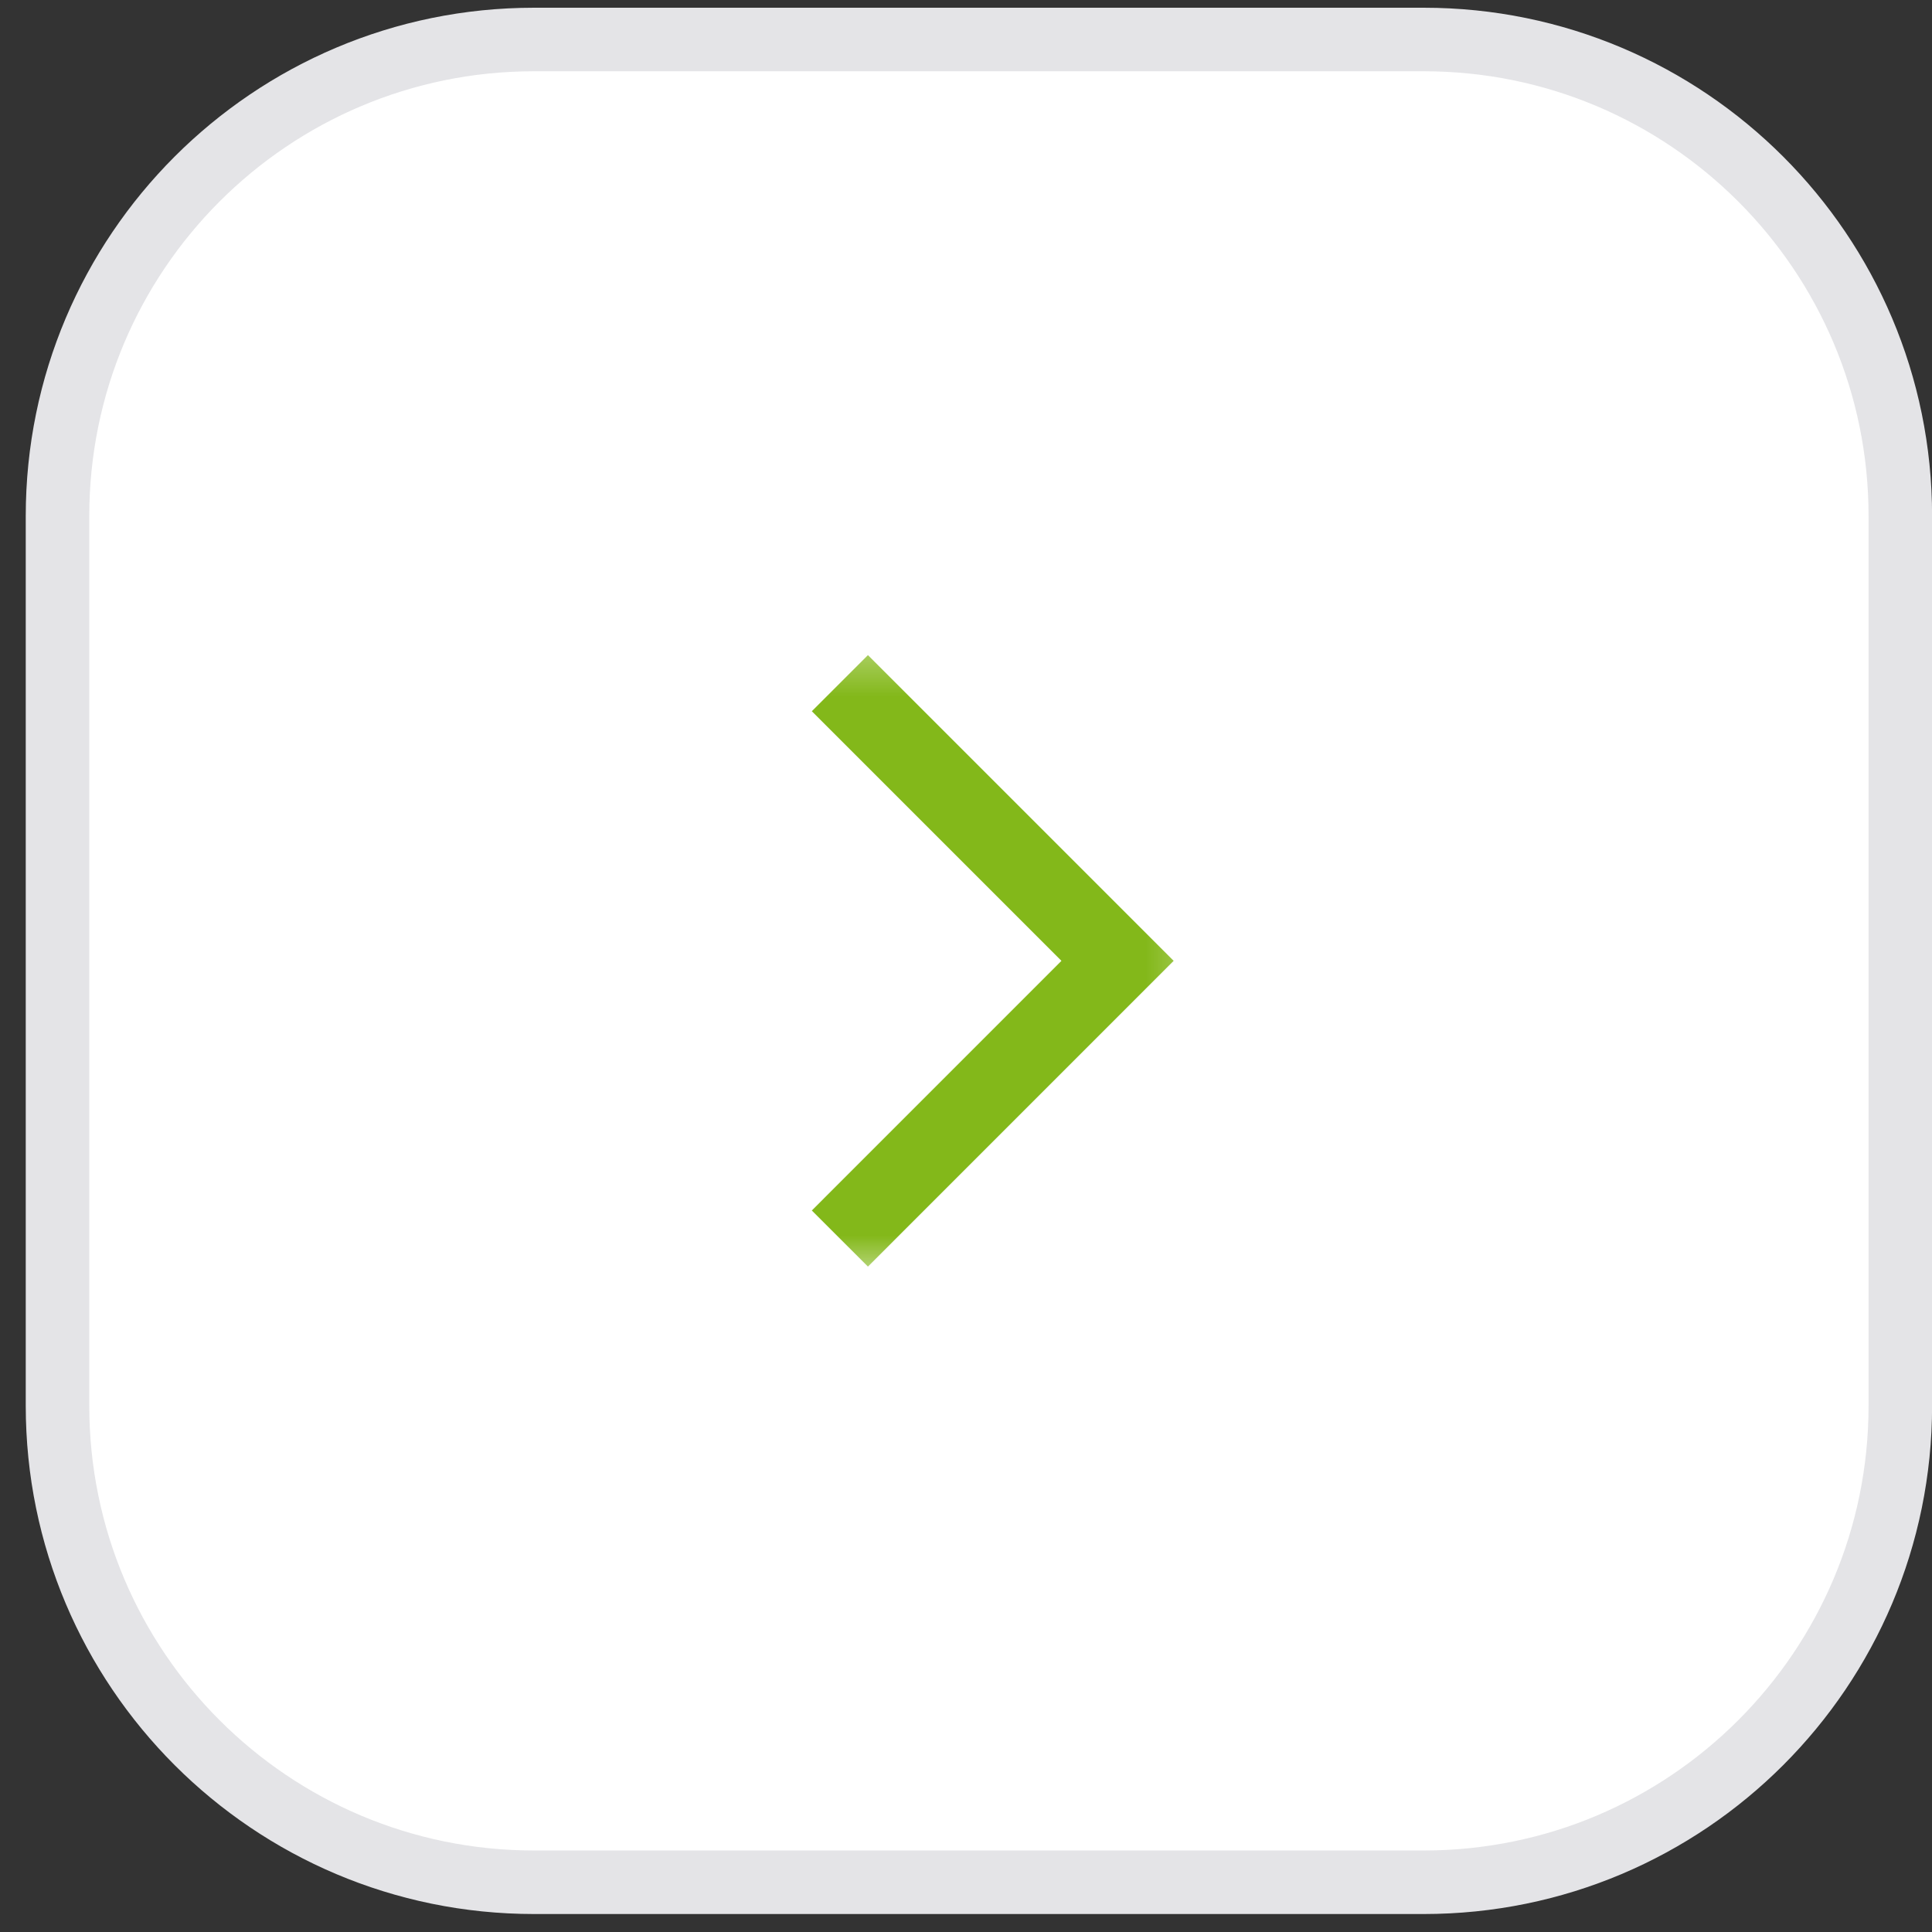
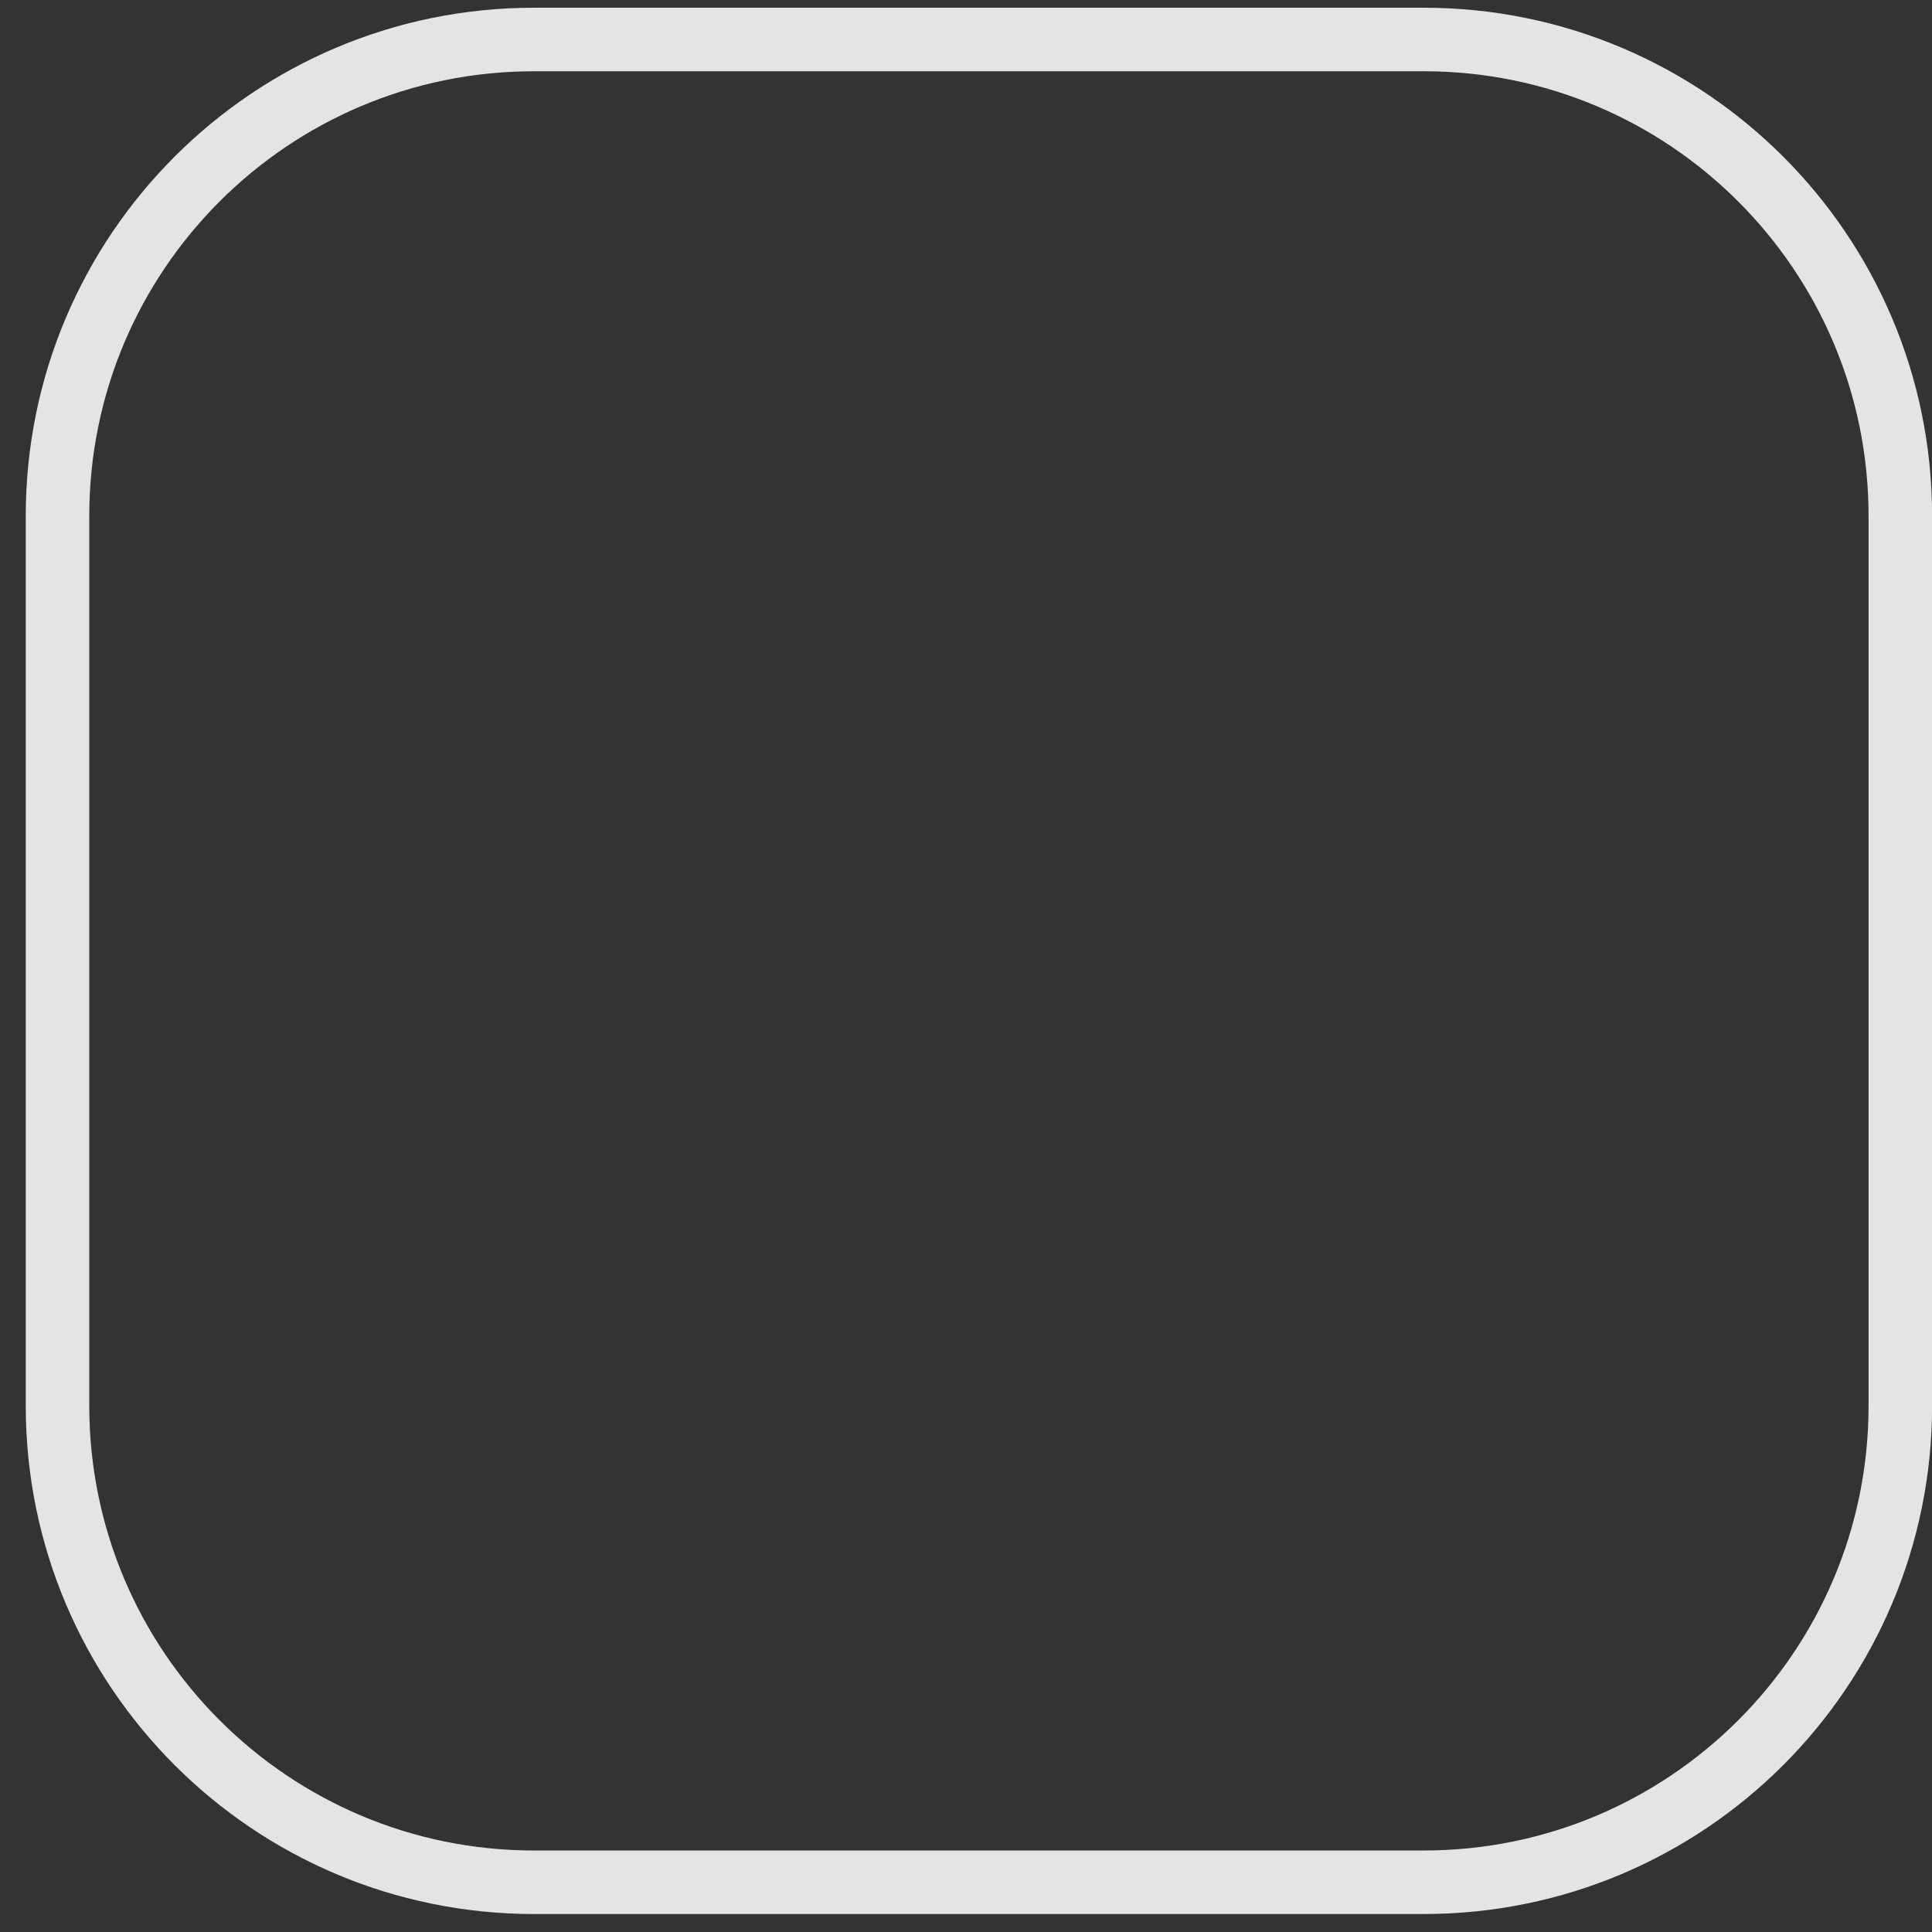
<svg xmlns="http://www.w3.org/2000/svg" width="43" height="43" fill="none">
  <rect width="100%" height="100%" fill="#333333" stroke="none" />
-   <path fill="#fff" d="M31.686.879h-19.8C6.028.879 1.28 5.628 1.28 11.486v19.8c0 5.858 4.75 10.607 10.607 10.607h19.8c5.859 0 10.608-4.749 10.608-10.607v-19.8c0-5.858-4.75-10.607-10.607-10.607z" />
  <path stroke="#E4E4E7" stroke-width="1.414" d="M31.686.879h-19.8C6.028.879 1.28 5.628 1.28 11.486v19.8c0 5.858 4.75 10.607 10.607 10.607h19.8c5.859 0 10.608-4.749 10.608-10.607v-19.8c0-5.858-4.75-10.607-10.607-10.607z" />
  <mask id="a" width="11" height="15" x="16" y="14" maskUnits="userSpaceOnUse" style="mask-type:luminance">
    <path fill="#fff" d="M26.736 14.314h-9.9v14.143h9.9V14.314z" />
  </mask>
  <g mask="url(#a)">
-     <path stroke="#83B81A" stroke-width="1.766" d="m18.693 15.205 6.18 6.18-6.18 6.181" />
-   </g>
+     </g>
</svg>